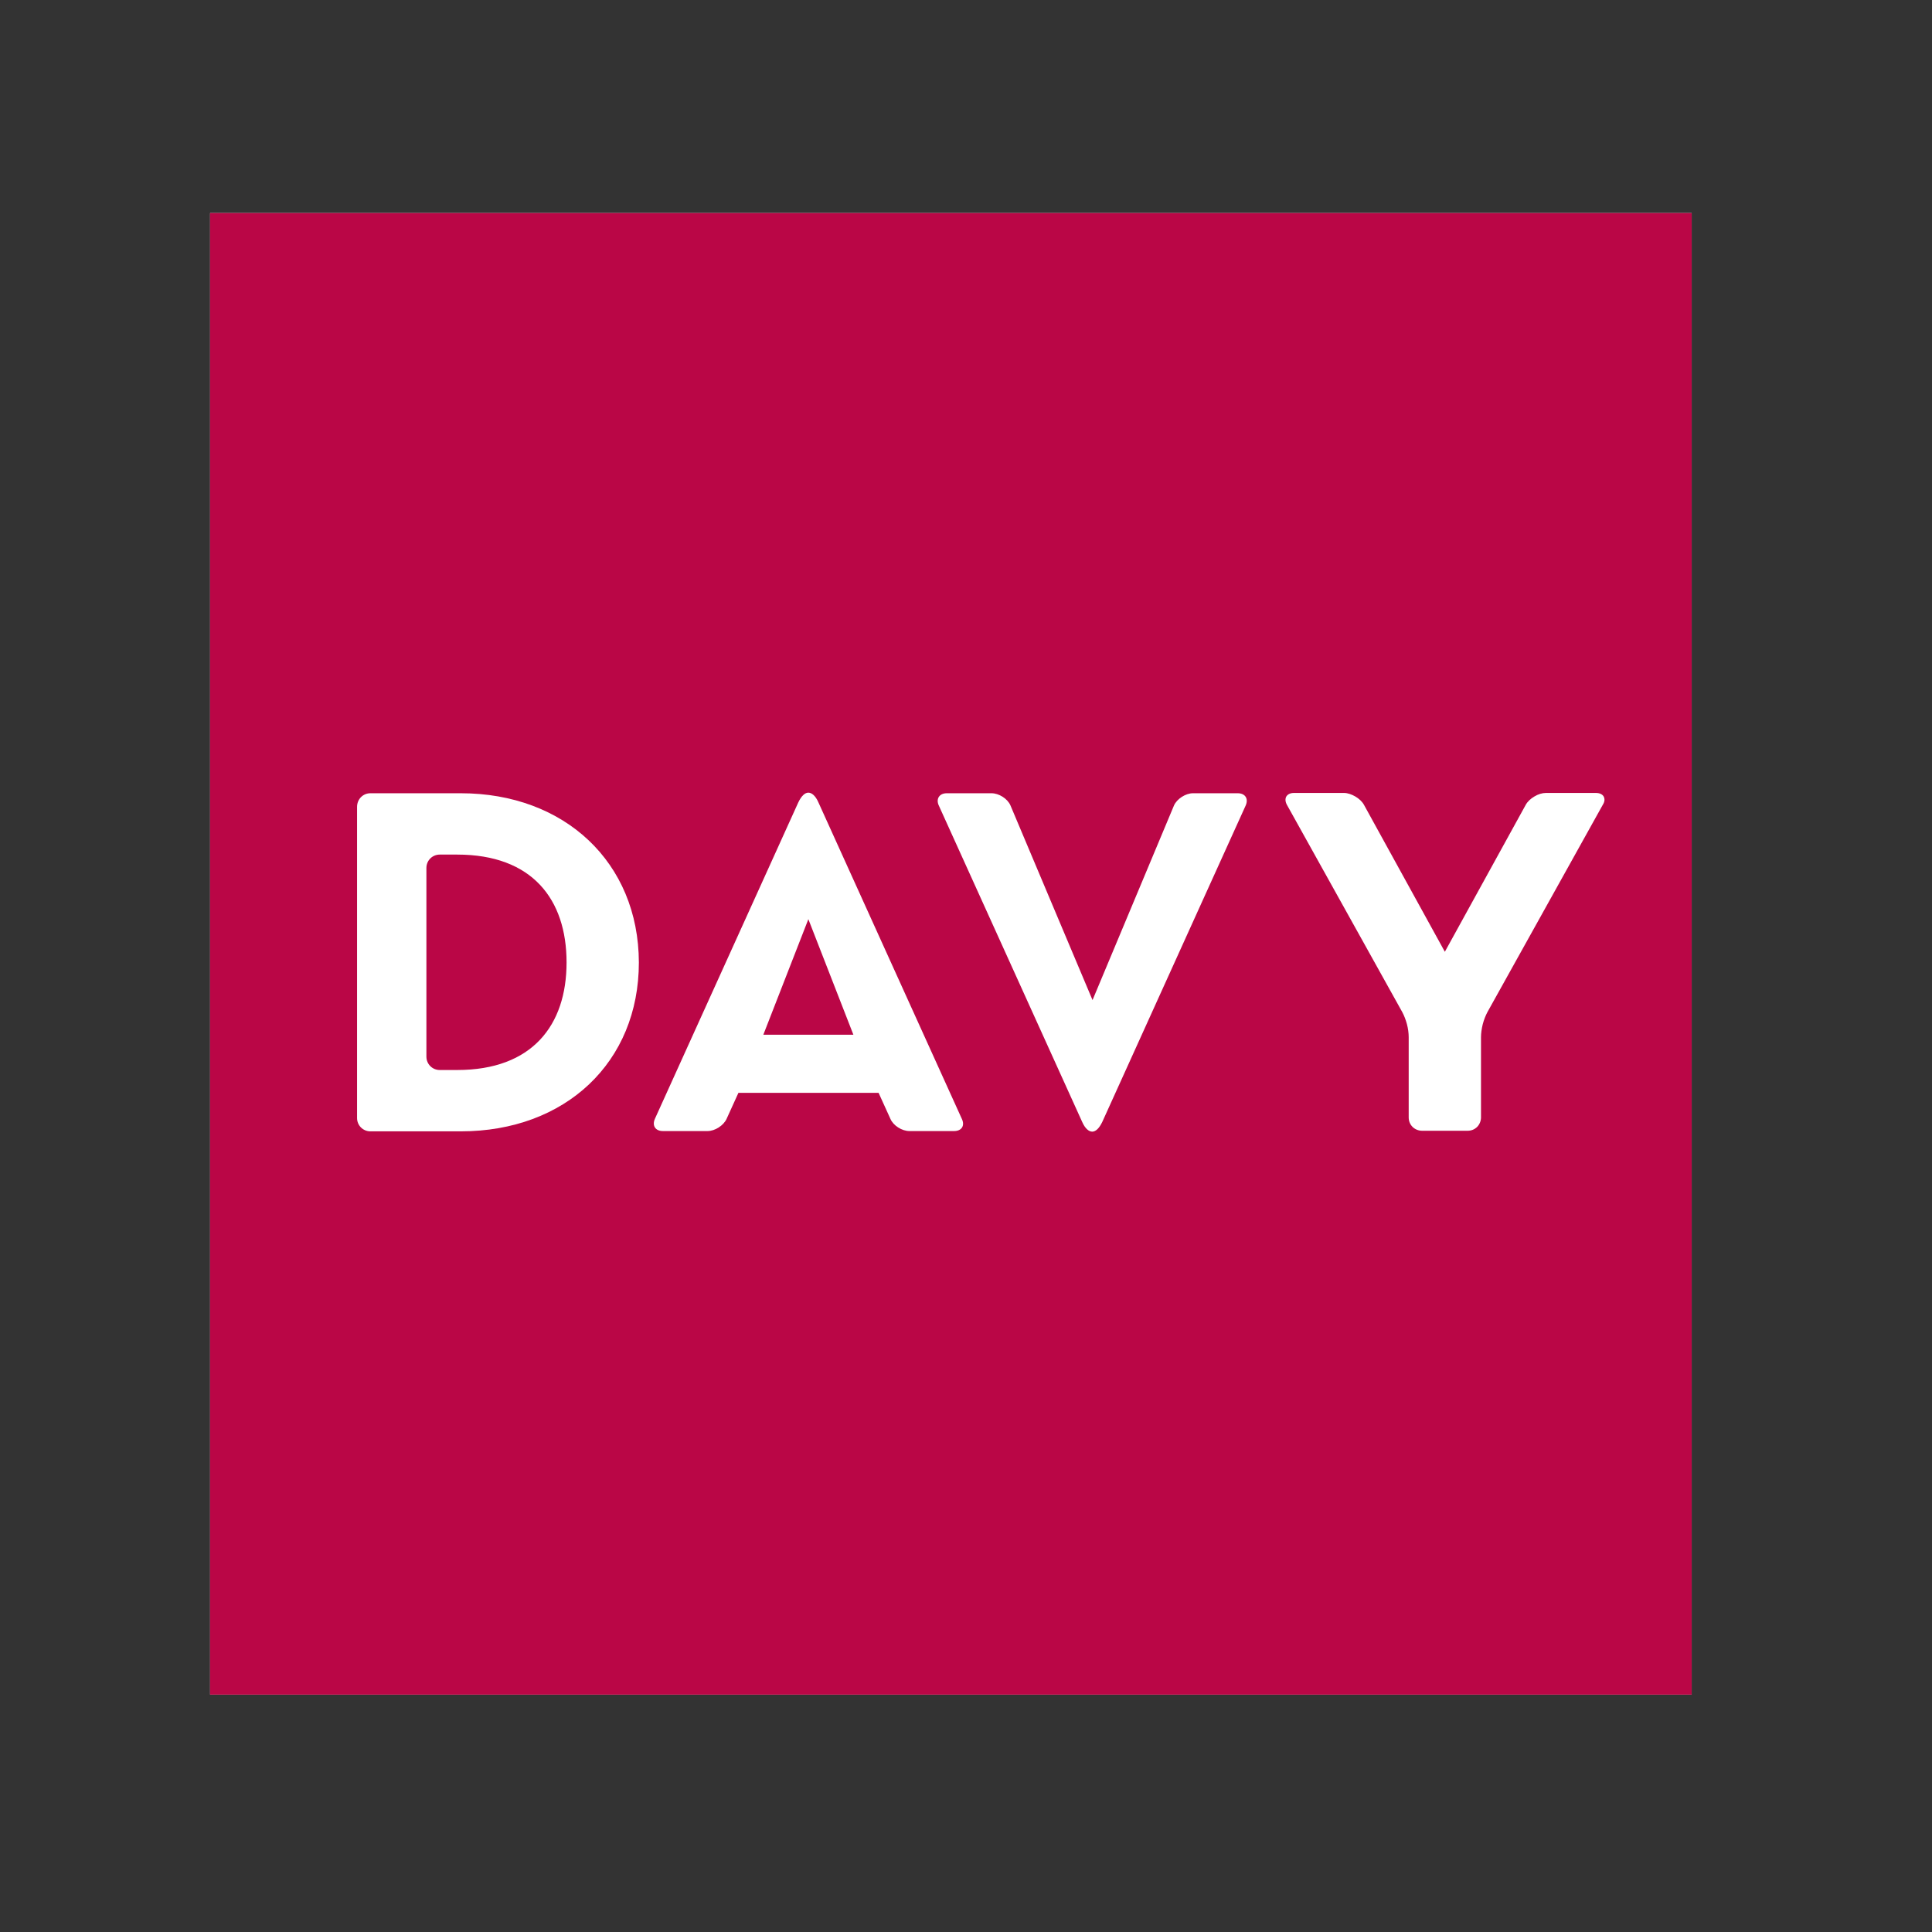
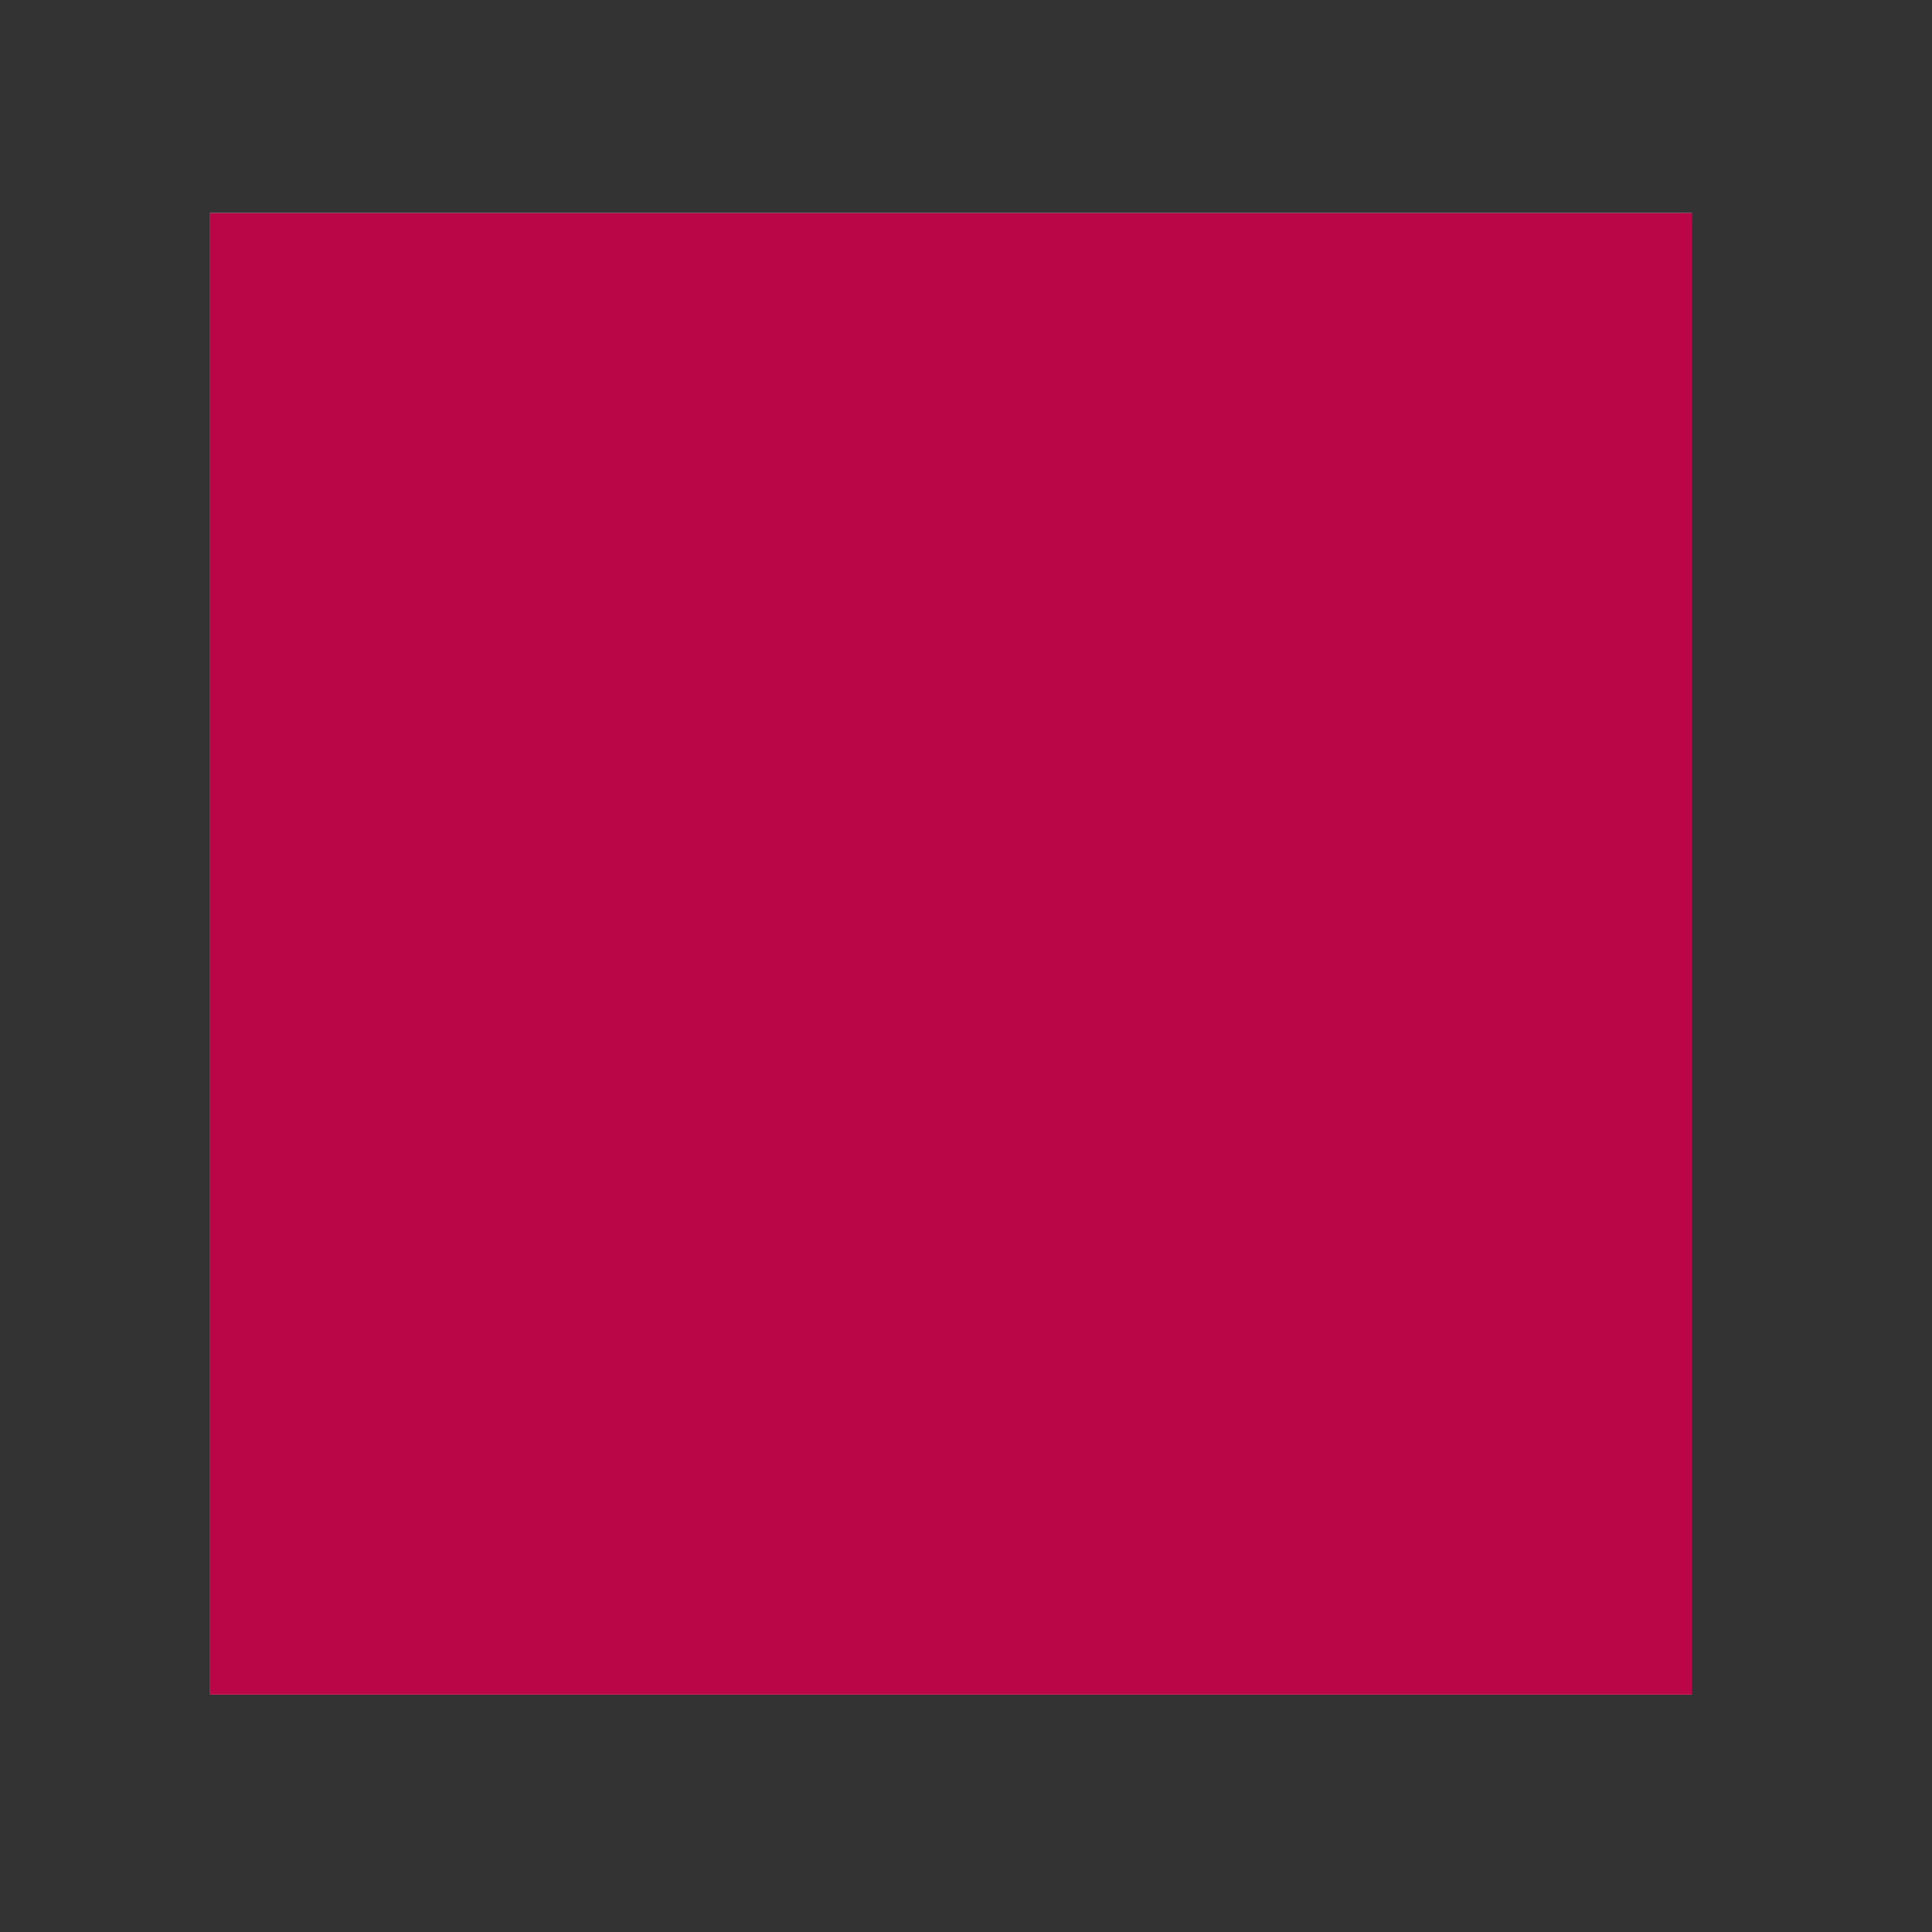
<svg xmlns="http://www.w3.org/2000/svg" xmlns:xlink="http://www.w3.org/1999/xlink" version="1.1" id="layer" x="0px" y="0px" viewBox="0 0 652 652" style="enable-background:new 0 0 652 652;" xml:space="preserve">
  <rect x="0" y="0" width="652" height="652" fill="#333333" stroke="none" />
  <style type="text/css">
	.st0{fill:#FFFFFF;}
	.st1{fill:#BA0646;}
	.st2{clip-path:url(#SVGID_2_);fill:#FFFFFF;}
</style>
  <rect x="70.9" y="71.9" class="st0" width="500" height="500" />
  <rect x="70.9" y="71.9" class="st1" width="500" height="500" />
  <g>
    <defs>
-       <rect id="SVGID_1_" x="70.9" y="71.9" width="500" height="500" />
-     </defs>
+       </defs>
    <clipPath id="SVGID_2_">
      <use xlink:href="#SVGID_1_" style="overflow:visible;" />
    </clipPath>
-     <path class="st2" d="M541.2,268.8c-0.4-0.7-1.3-1.2-2.6-1.2h-16.9c-1.2,0-2.6,0.4-3.9,1.2c-1.2,0.7-2.3,1.7-2.9,2.8l-27.3,49.6   l-27.3-49.6c-0.6-1.1-1.7-2.1-2.9-2.8c-1.2-0.7-2.6-1.2-3.8-1.2h-16.9c-1.2,0-2.1,0.4-2.6,1.2c-0.4,0.7-0.4,1.7,0.2,2.8l38.9,69.9   c0.6,1.1,1.2,2.6,1.6,4.1c0.4,1.5,0.6,3.1,0.6,4.4v27.1c0,1.3,0.5,2.4,1.3,3.2c0.8,0.8,2,1.3,3.2,1.3h15.4c1.3,0,2.4-0.5,3.2-1.3   c0.8-0.8,1.3-2,1.3-3.2v-27.1c0-1.2,0.2-2.8,0.6-4.4c0.4-1.5,1-3,1.6-4.1l38.9-69.9C541.6,270.5,541.6,269.6,541.2,268.8" />
+     <path class="st2" d="M541.2,268.8c-0.4-0.7-1.3-1.2-2.6-1.2h-16.9c-1.2,0-2.6,0.4-3.9,1.2c-1.2,0.7-2.3,1.7-2.9,2.8l-27.3,49.6   l-27.3-49.6c-0.6-1.1-1.7-2.1-2.9-2.8c-1.2-0.7-2.6-1.2-3.8-1.2h-16.9c-1.2,0-2.1,0.4-2.6,1.2c-0.4,0.7-0.4,1.7,0.2,2.8l38.9,69.9   c0.6,1.1,1.2,2.6,1.6,4.1c0.4,1.5,0.6,3.1,0.6,4.4v27.1c0,1.3,0.5,2.4,1.3,3.2c0.8,0.8,2,1.3,3.2,1.3h15.4c0.8-0.8,1.3-2,1.3-3.2v-27.1c0-1.2,0.2-2.8,0.6-4.4c0.4-1.5,1-3,1.6-4.1l38.9-69.9C541.6,270.5,541.6,269.6,541.2,268.8" />
    <path class="st2" d="M155.5,267.7H125c-2.5,0-4.5,2-4.5,4.6v105c0,2.5,2,4.5,4.5,4.5h30.5c35.3,0,60.1-23.3,60.1-57   C215.5,291,190.5,267.7,155.5,267.7 M154.3,361.1h-5.9c-2.5,0-4.5-2-4.5-4.5v-63.7c0-2.5,2-4.5,4.5-4.5h5.9   c25.3,0,36.9,15.1,36.9,36.4C191.2,346,179.6,361.1,154.3,361.1" />
    <path class="st2" d="M324.6,377.6l-48.4-106.8c-1-2.3-2.3-3.3-3.4-3.3c-1.1,0-2.3,1-3.4,3.3L221,377.6c-1,2.3,0.2,4.1,2.7,4.1h15.1   c2.5,0,5.4-1.9,6.4-4.1c0,0,4-8.8,4-8.8c0,0,47.3,0,47.3,0c0,0,4,8.8,4,8.8c1,2.3,3.9,4.1,6.4,4.1H322   C324.5,381.7,325.7,379.9,324.6,377.6 M257.6,349.2l15.2-39l15.2,39H257.6z" />
    <path class="st2" d="M368.7,337.5L341,271.8c-1-2.3-3.9-4.1-6.4-4.1h-15.1c-2.5,0-3.7,1.9-2.7,4.1l48.4,106.8   c1,2.3,2.3,3.3,3.4,3.3s2.3-1,3.4-3.3l48.4-106.8c1-2.3-0.2-4.1-2.7-4.1h-15.1c-2.5,0-5.4,1.9-6.4,4.1L368.7,337.5z" />
  </g>
</svg>